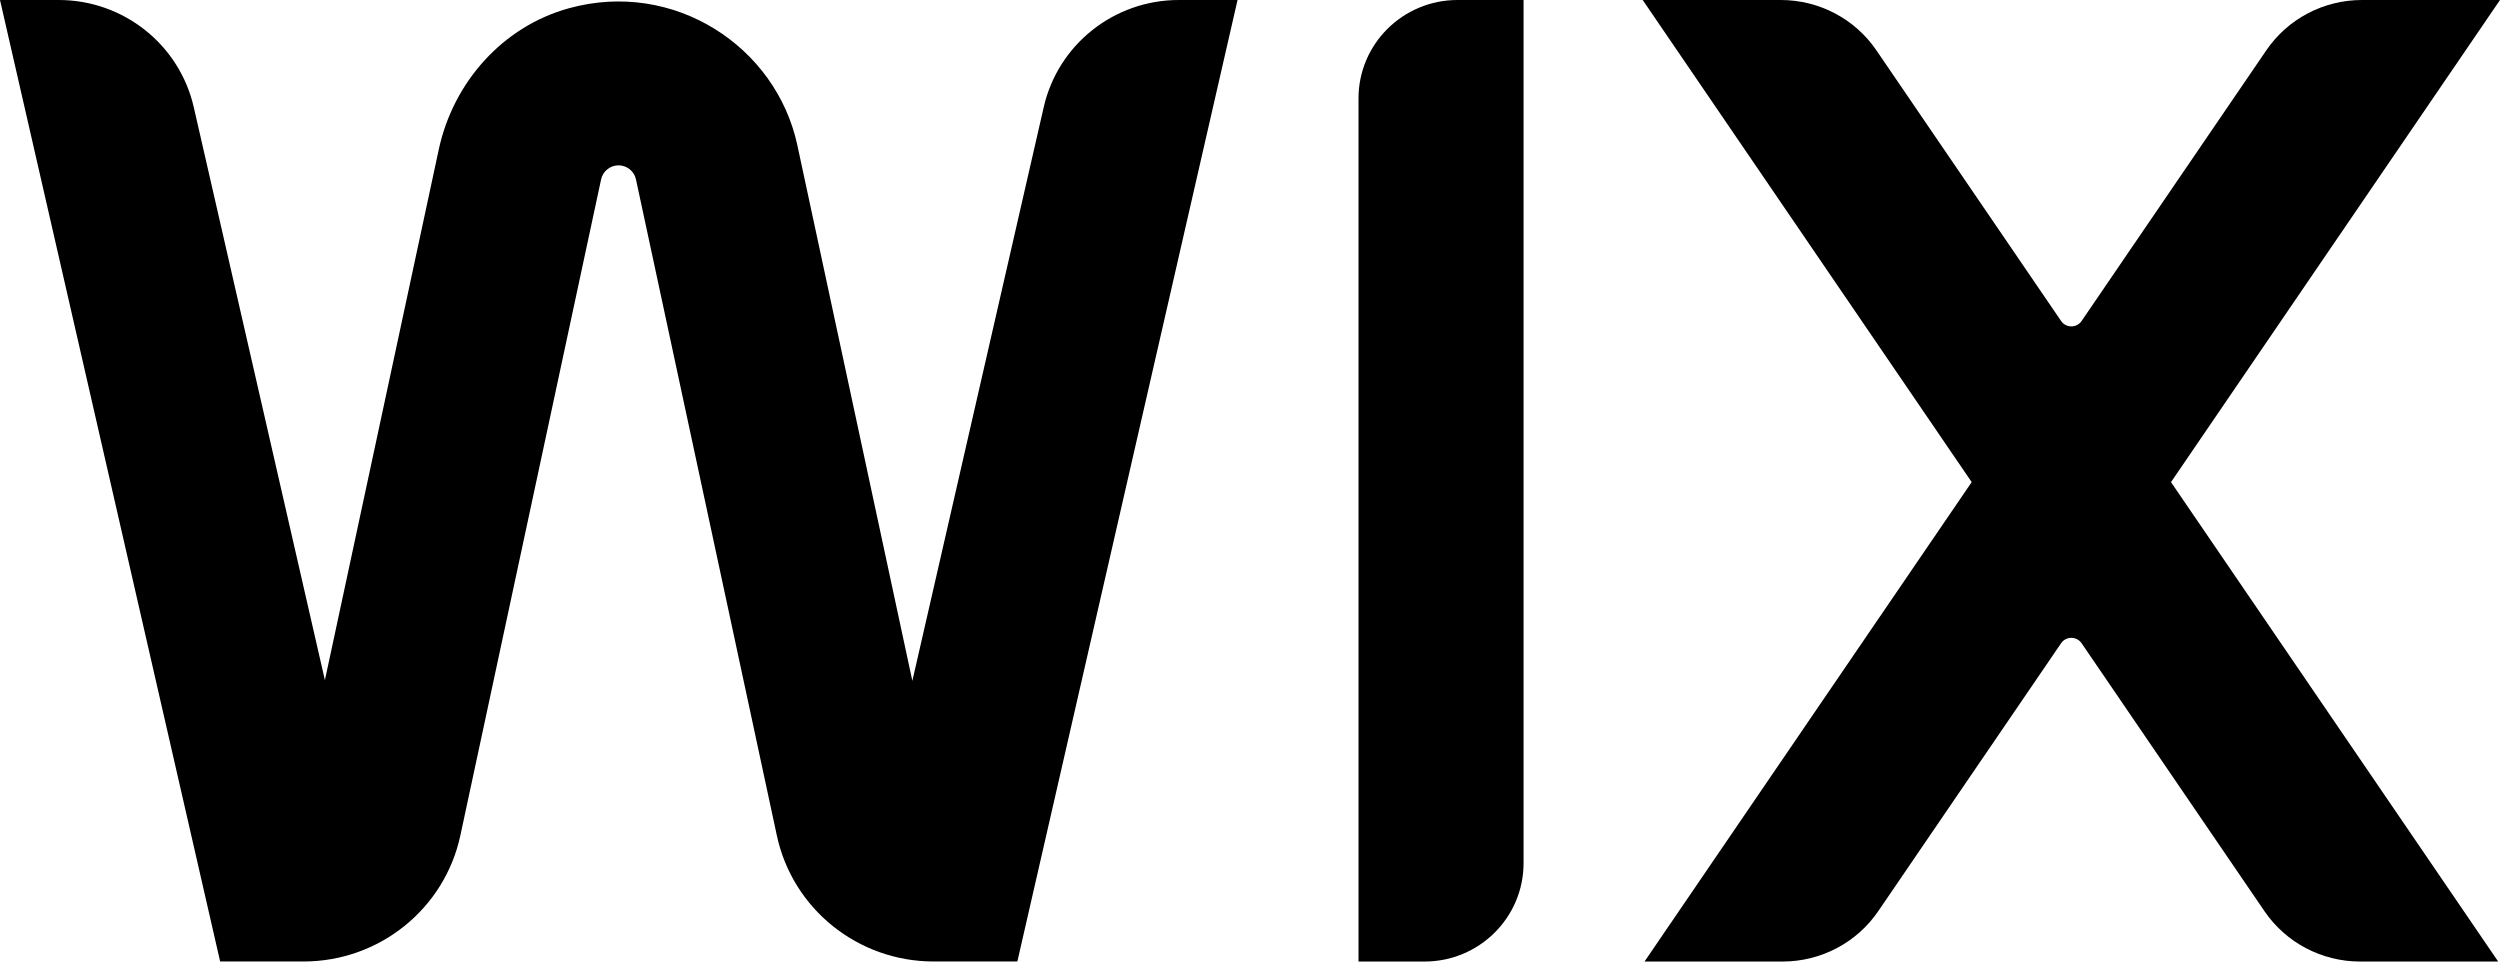
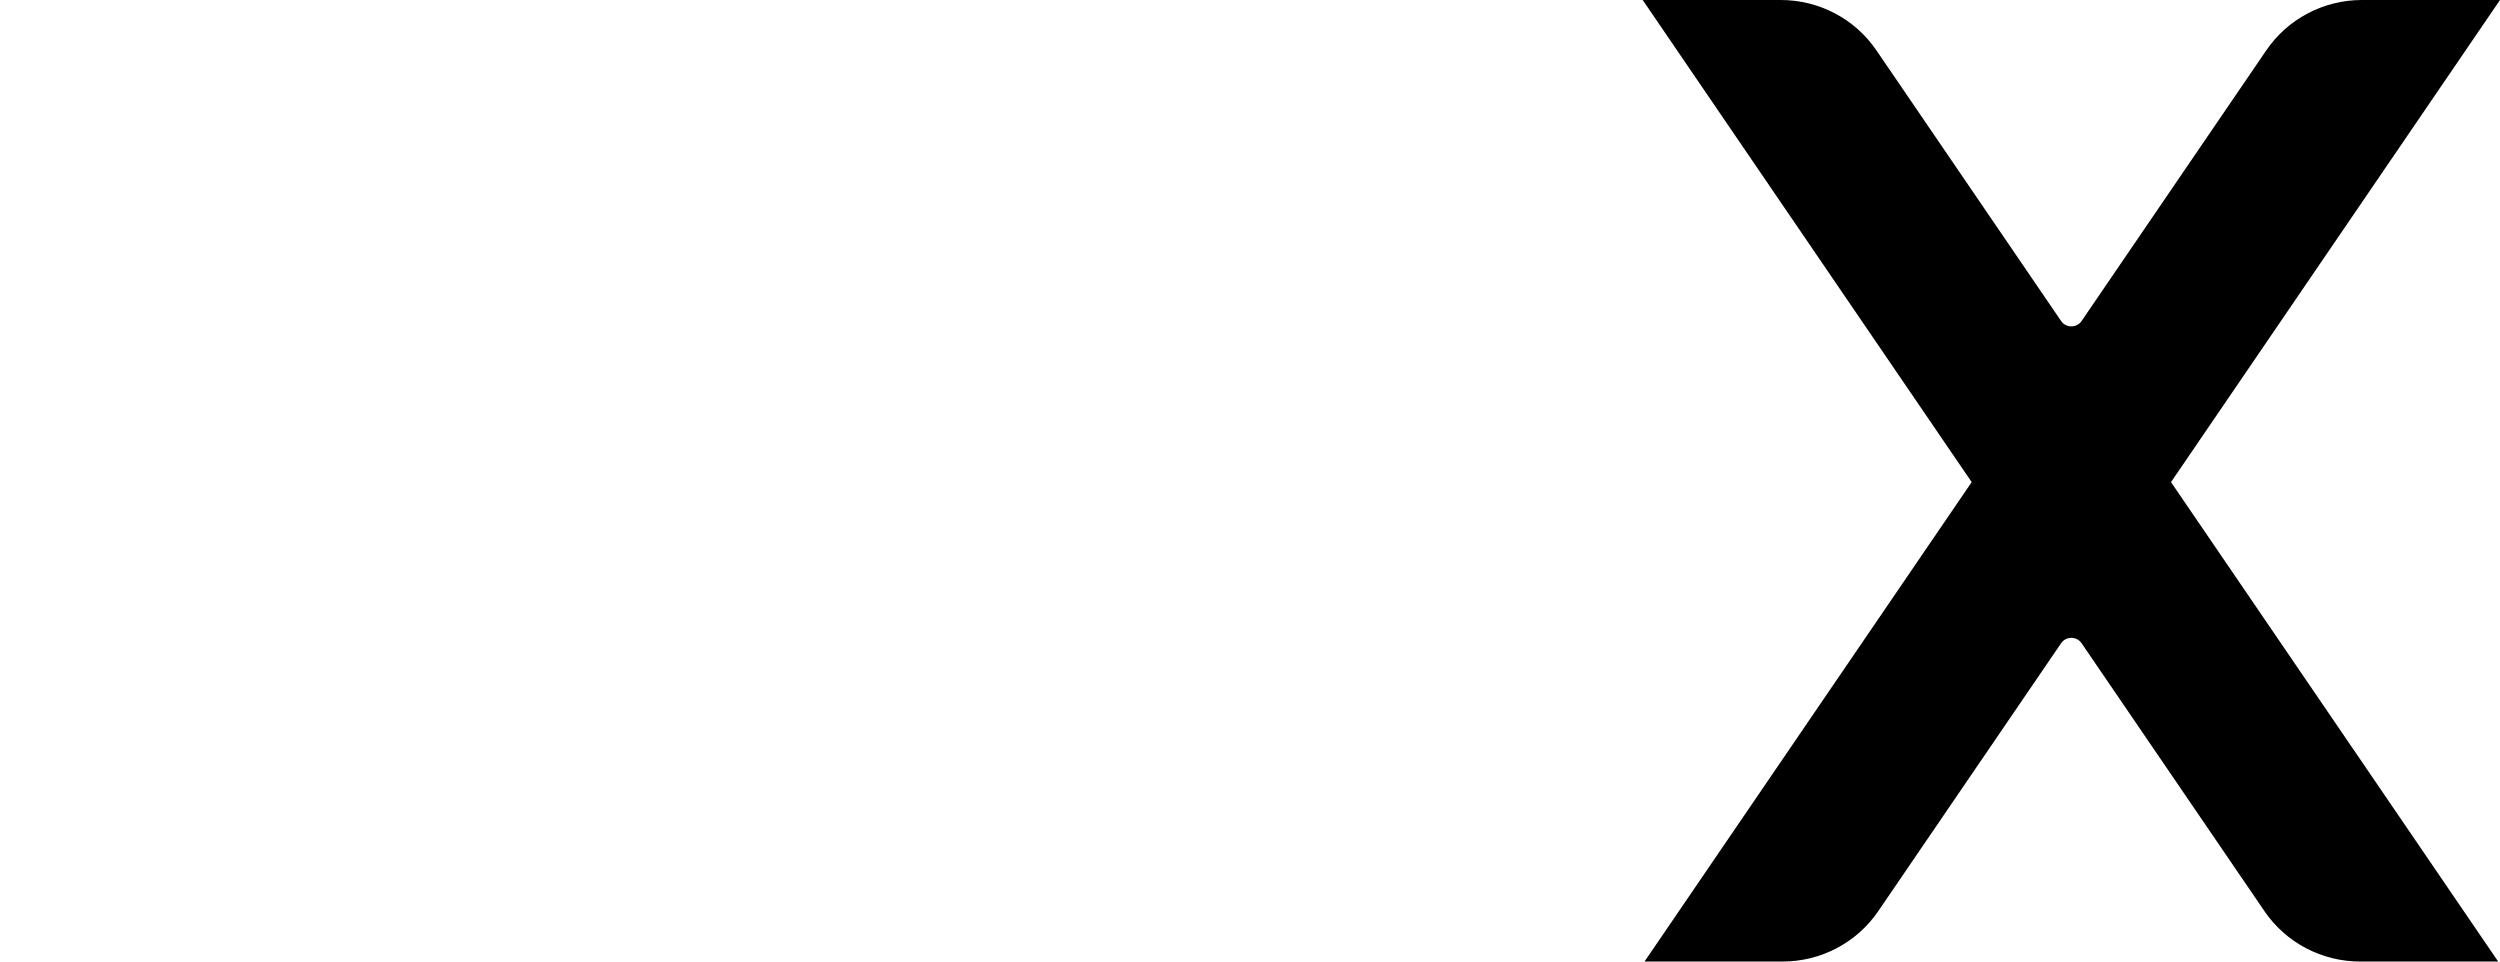
<svg xmlns="http://www.w3.org/2000/svg" width="52px" height="20px" viewBox="0 0 52 20" version="1.1">
  <title>Wix logoW Copy</title>
  <g id="Page-1" stroke="none" stroke-width="1" fill="none" fill-rule="evenodd">
    <g id="Membership-Landing-Page---Version-3-Copy" transform="translate(-909, -2536)" fill="#000000" fill-rule="nonzero">
      <g id="Wix-logoW-Copy" transform="translate(909, 2536)">
        <path d="M52,0 L49.128,0 C48.331,0 47.586,0.392 47.139,1.047 L43.297,6.677 C43.195,6.826 42.973,6.826 42.871,6.677 L39.029,1.047 C38.583,0.392 37.837,0 37.04,0 L34.168,0 L41.011,10.028 L34.206,20 L37.078,20 C37.875,20 38.62,19.608 39.067,18.953 L42.871,13.379 C42.973,13.23 43.195,13.23 43.297,13.379 L47.101,18.953 C47.548,19.608 48.293,20 49.09,20 L51.962,20 L45.157,10.028 L52,0 Z" id="Path" />
-         <path d="M28.257,2.046 L28.257,20 L29.63,20 C30.768,20 31.69,19.084 31.69,17.954 L31.69,0 L30.317,0 C29.179,0 28.257,0.916 28.257,2.046 Z" id="Path" />
-         <path d="M25.741,0 L24.519,0 C23.174,0 22.008,0.924 21.71,2.227 L18.977,14.162 L16.585,3.021 C16.143,0.962 14.016,-0.427 11.84,0.17 C10.453,0.55 9.426,1.714 9.126,3.111 L6.758,14.147 L4.03,2.228 C3.731,0.925 2.566,0 1.221,0 L0,0 L4.579,19.999 L6.313,19.999 C7.888,19.999 9.248,18.906 9.576,17.376 L12.503,3.731 C12.539,3.562 12.692,3.439 12.866,3.439 C13.04,3.439 13.192,3.562 13.228,3.731 L16.158,17.377 C16.486,18.907 17.846,19.999 19.421,19.999 L21.161,19.999 L25.741,0 Z" id="Path" />
      </g>
    </g>
  </g>
</svg>